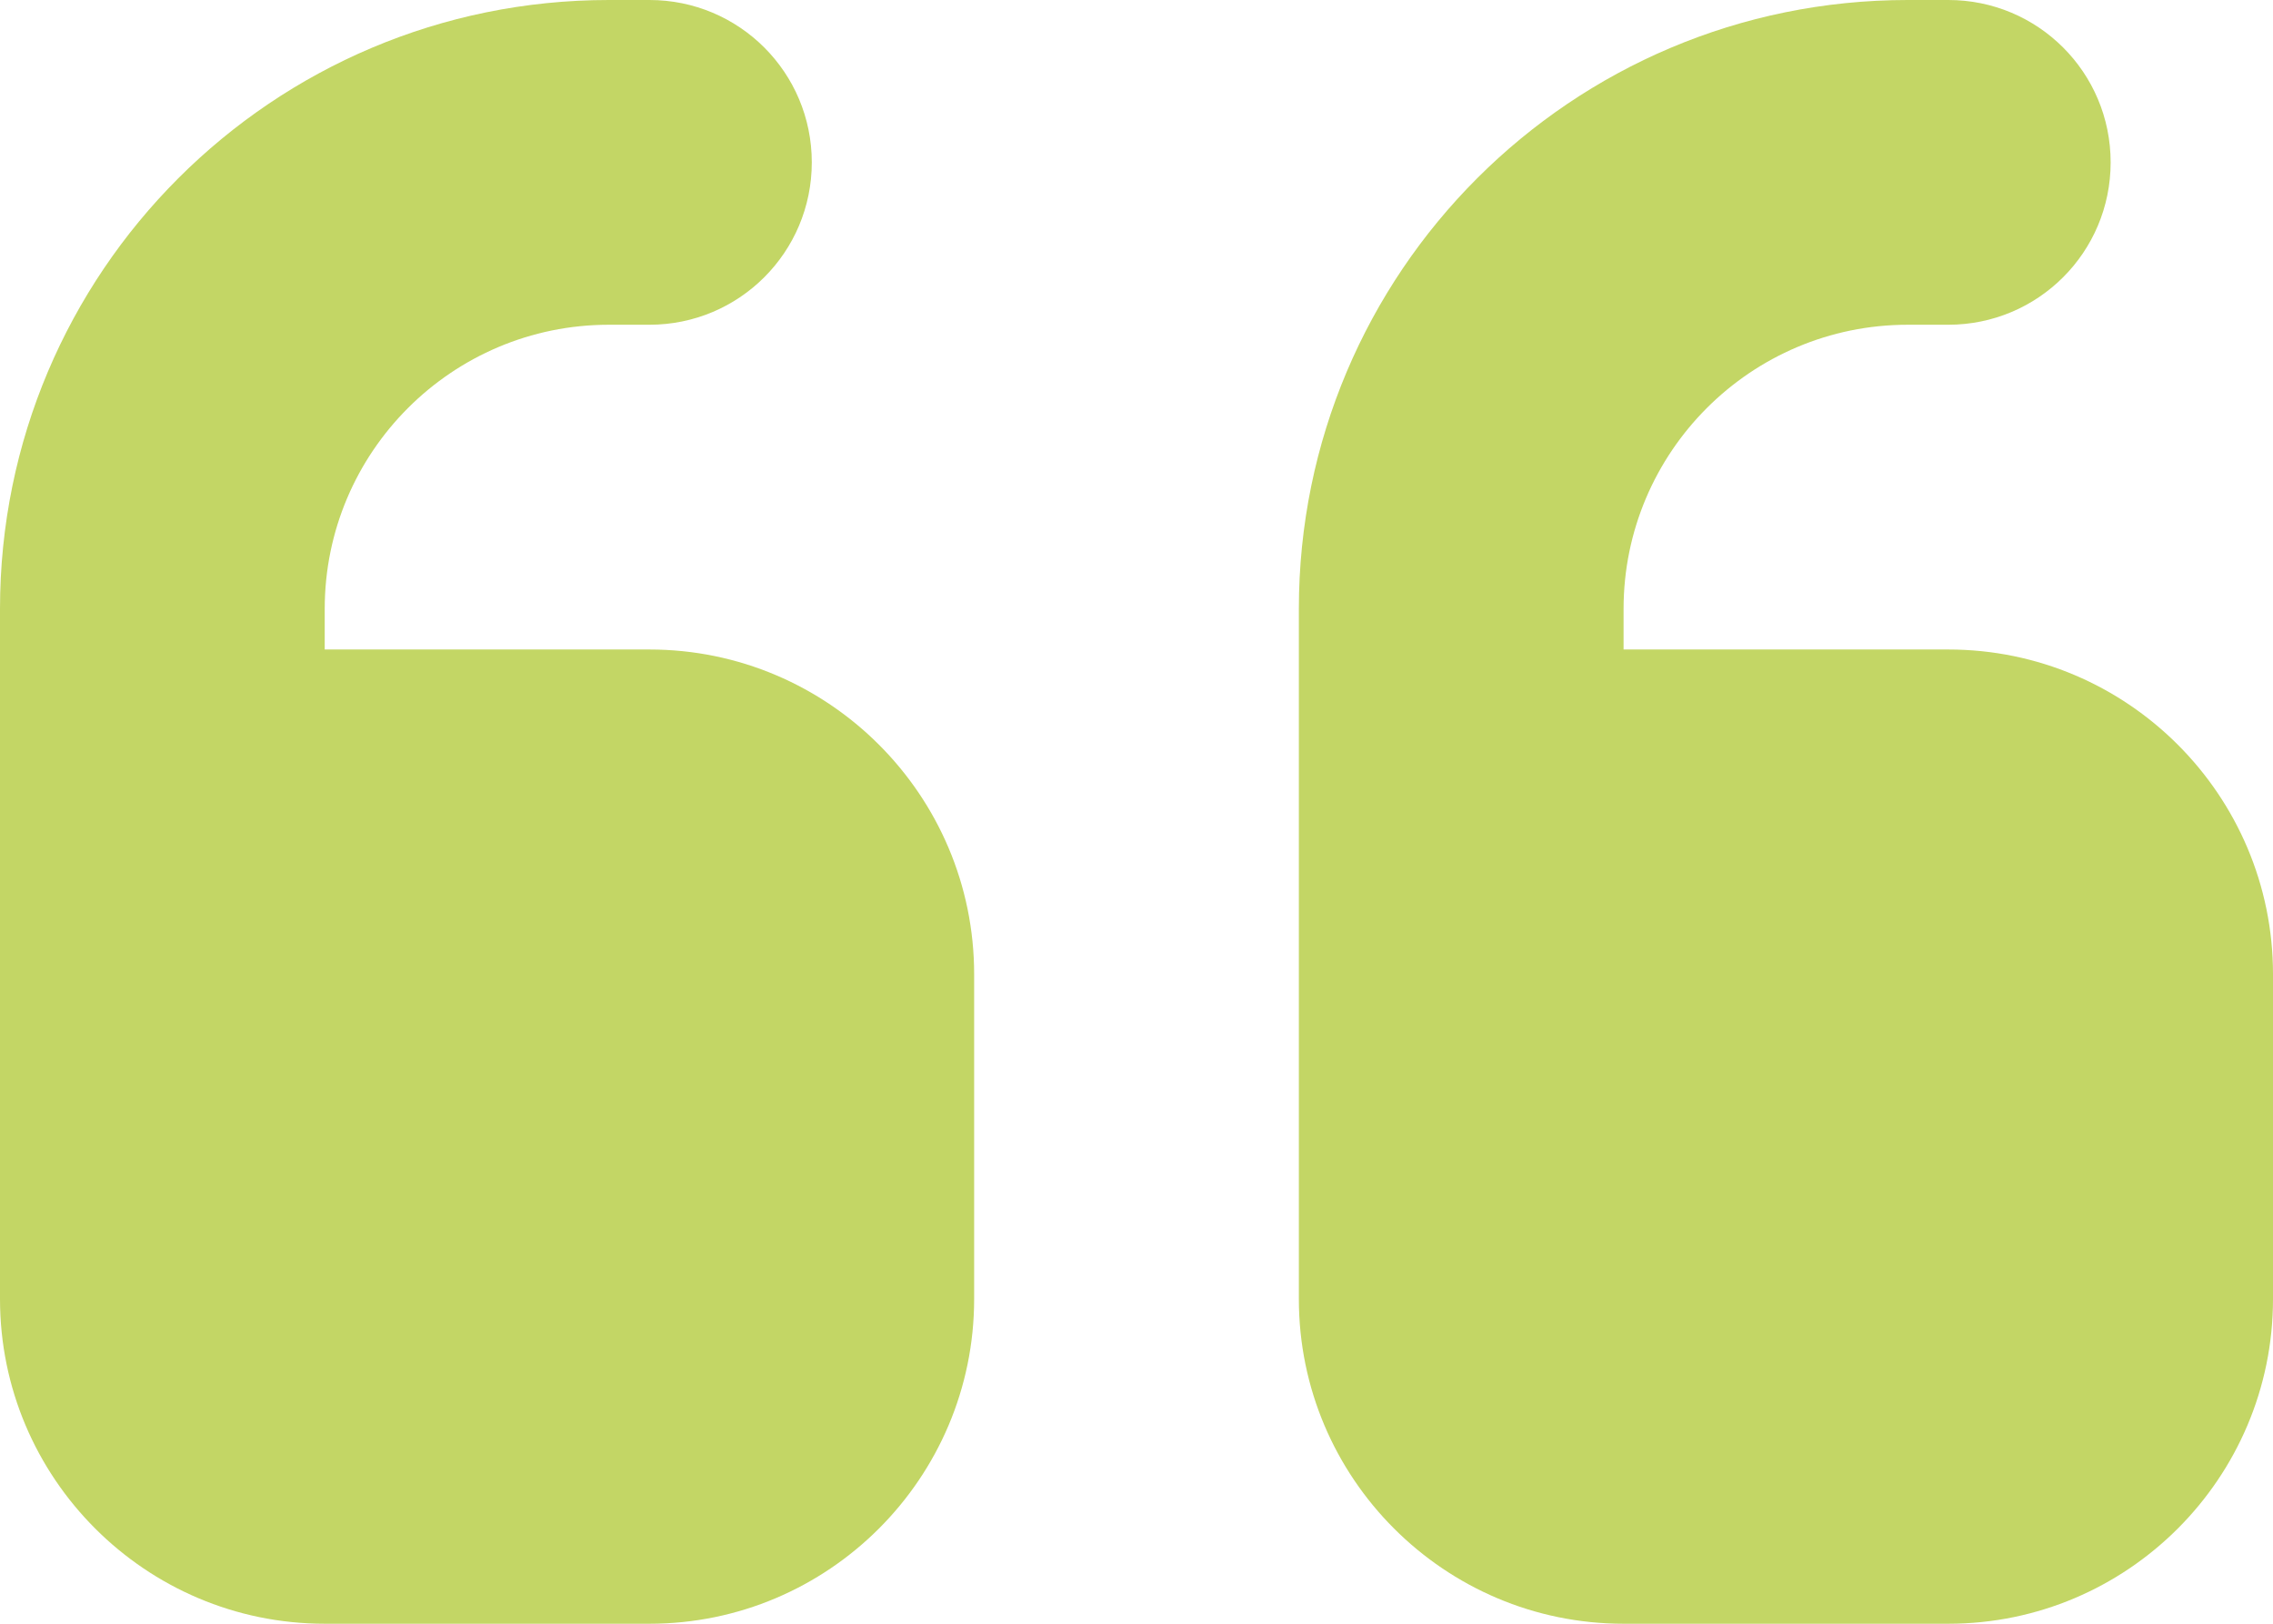
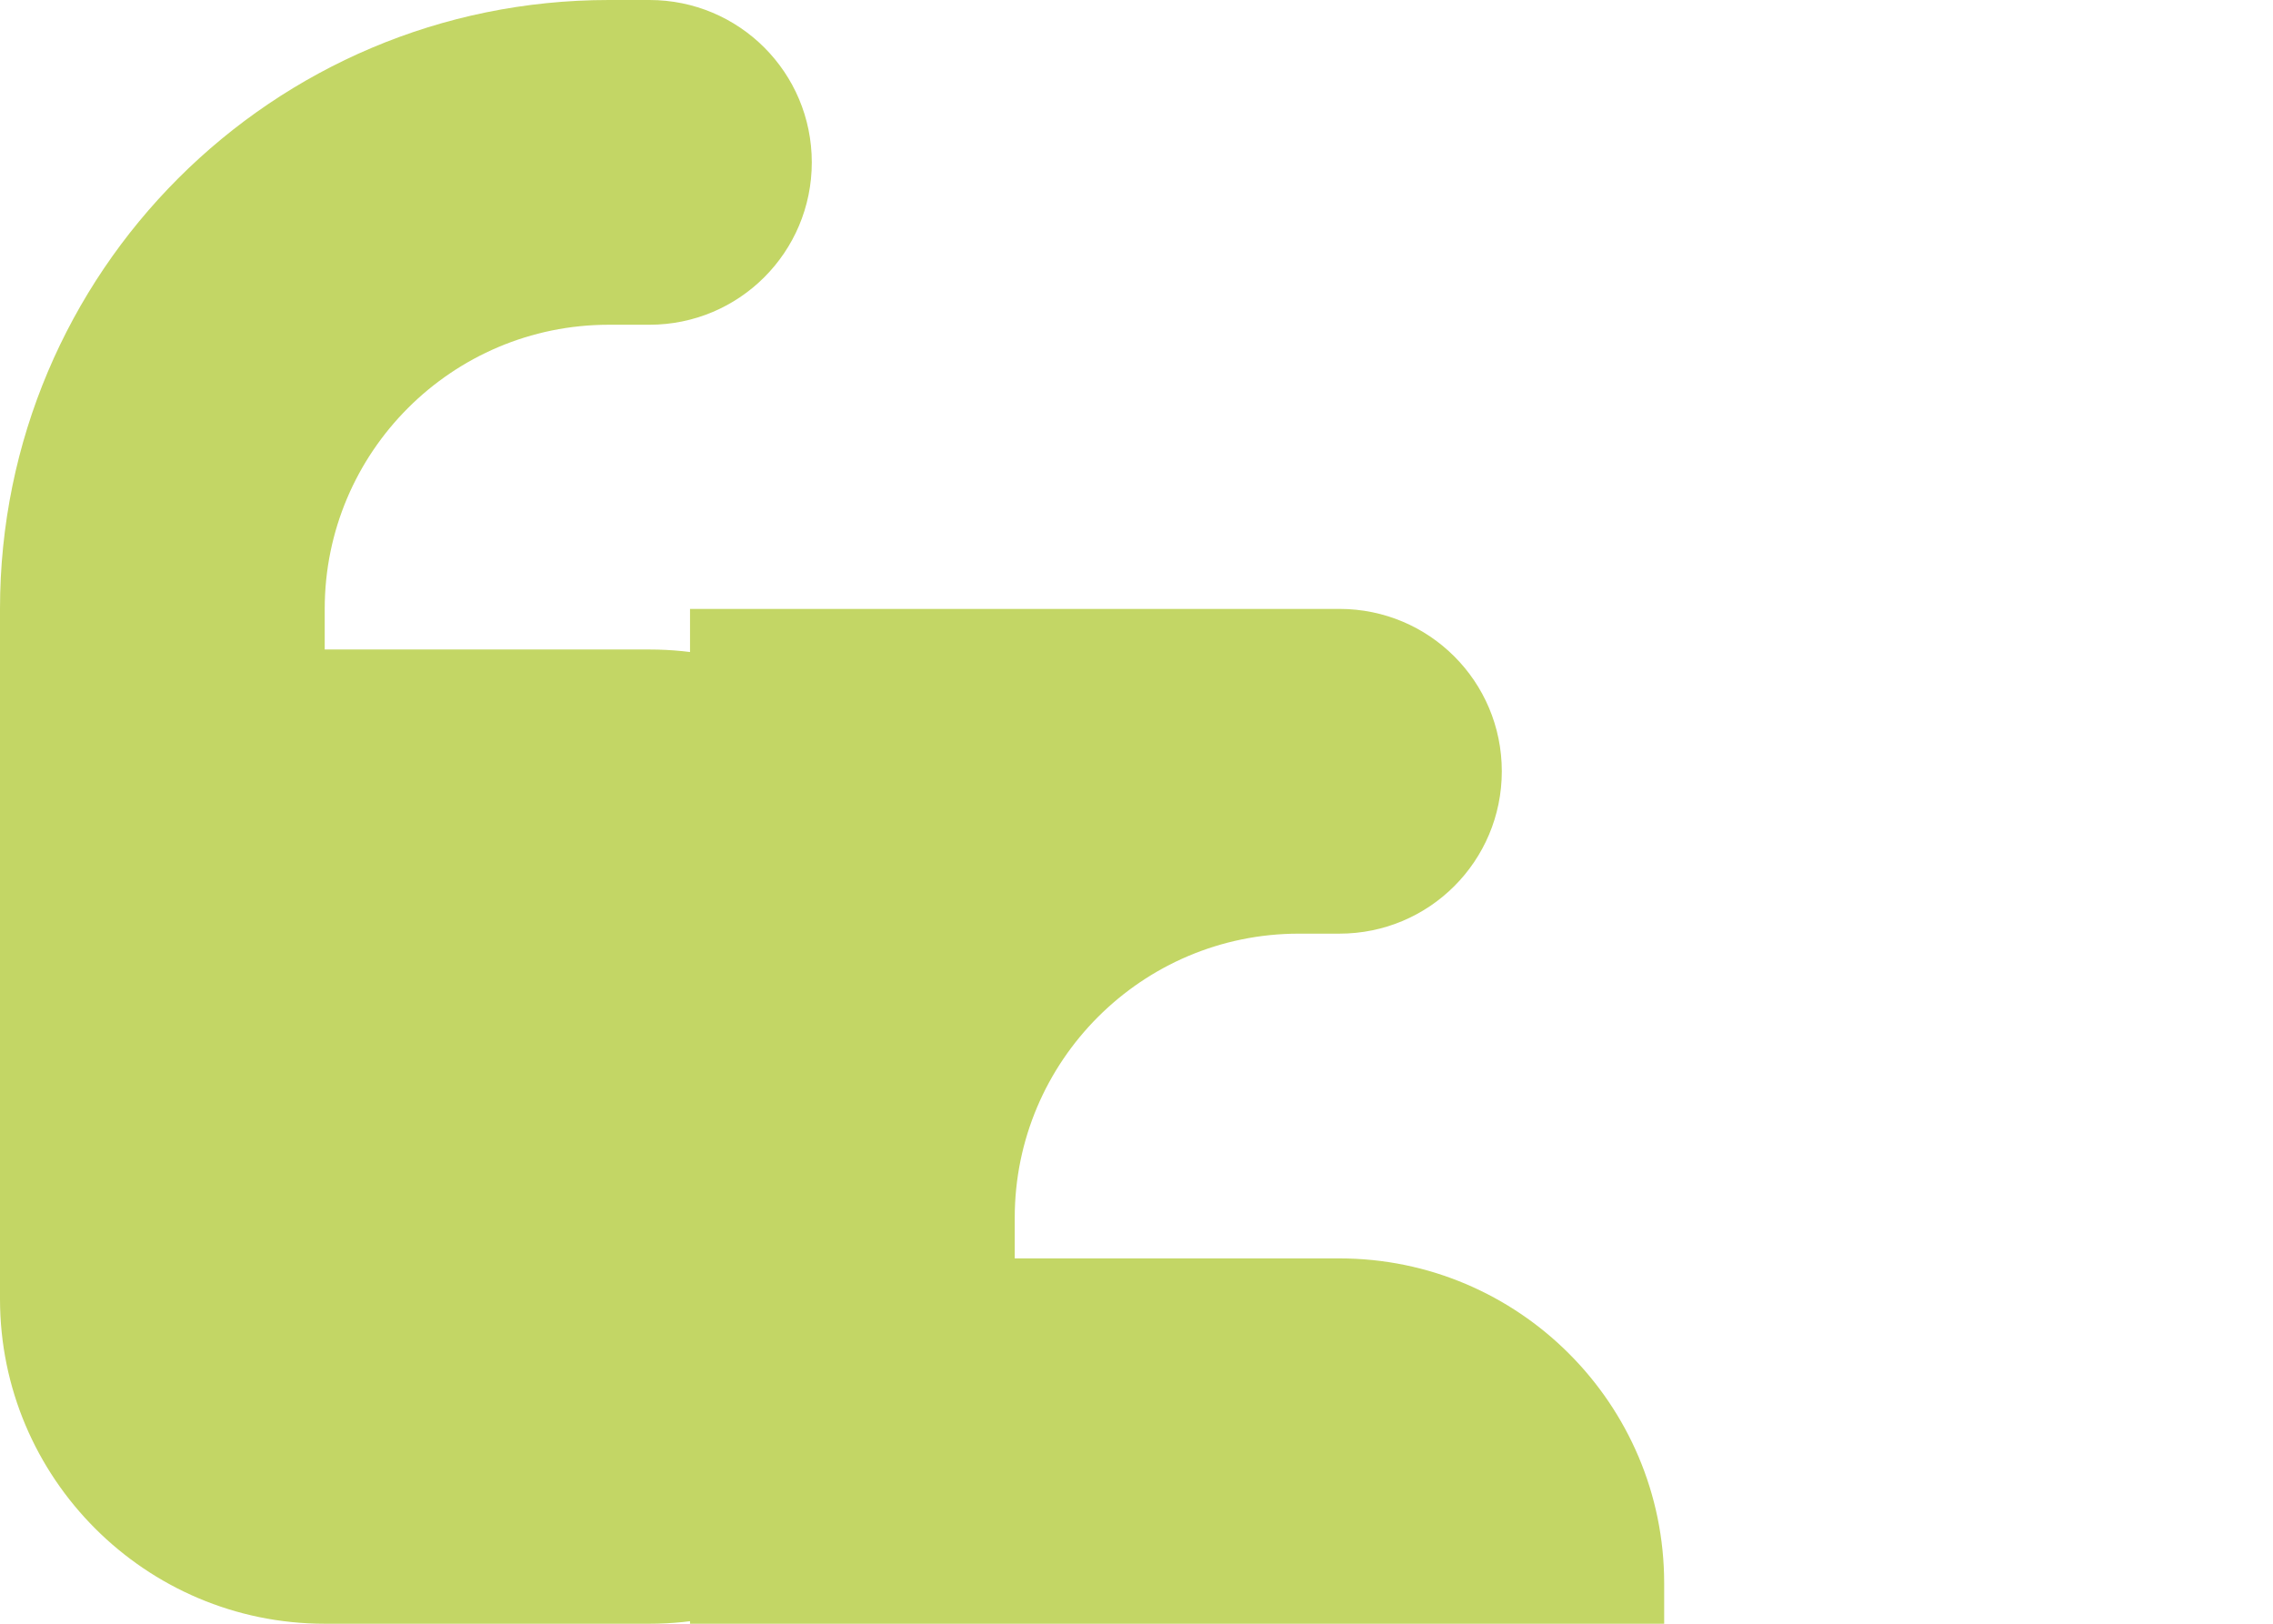
<svg xmlns="http://www.w3.org/2000/svg" id="Layer_1" data-name="Layer 1" viewBox="0 0 448 320">
  <defs>
    <style>      .cls-1 {        fill: #c3d665;      }    </style>
  </defs>
-   <path class="cls-1" d="M0,120C0,53.7,53.7,0,120,0h8c17.7,0,32,14.3,32,32s-14.3,32-32,32h-8c-30.9,0-56,25.1-56,56v8h64c35.3,0,64,28.7,64,64v64c0,35.3-28.7,64-64,64H64C28.7,320,0,291.3,0,256V120Zm256,0C256,53.7,309.7,0,376,0h8c17.7,0,32,14.3,32,32s-14.3,32-32,32h-8c-30.9,0-56,25.1-56,56v8h64c35.3,0,64,28.7,64,64v64c0,35.3-28.7,64-64,64h-64c-35.3,0-64-28.7-64-64V120Z" />
+   <path class="cls-1" d="M0,120C0,53.7,53.7,0,120,0h8c17.7,0,32,14.3,32,32s-14.3,32-32,32h-8c-30.9,0-56,25.1-56,56v8h64c35.3,0,64,28.7,64,64v64c0,35.3-28.7,64-64,64H64C28.7,320,0,291.3,0,256V120Zm256,0h8c17.7,0,32,14.3,32,32s-14.3,32-32,32h-8c-30.9,0-56,25.1-56,56v8h64c35.3,0,64,28.7,64,64v64c0,35.3-28.7,64-64,64h-64c-35.3,0-64-28.7-64-64V120Z" />
</svg>